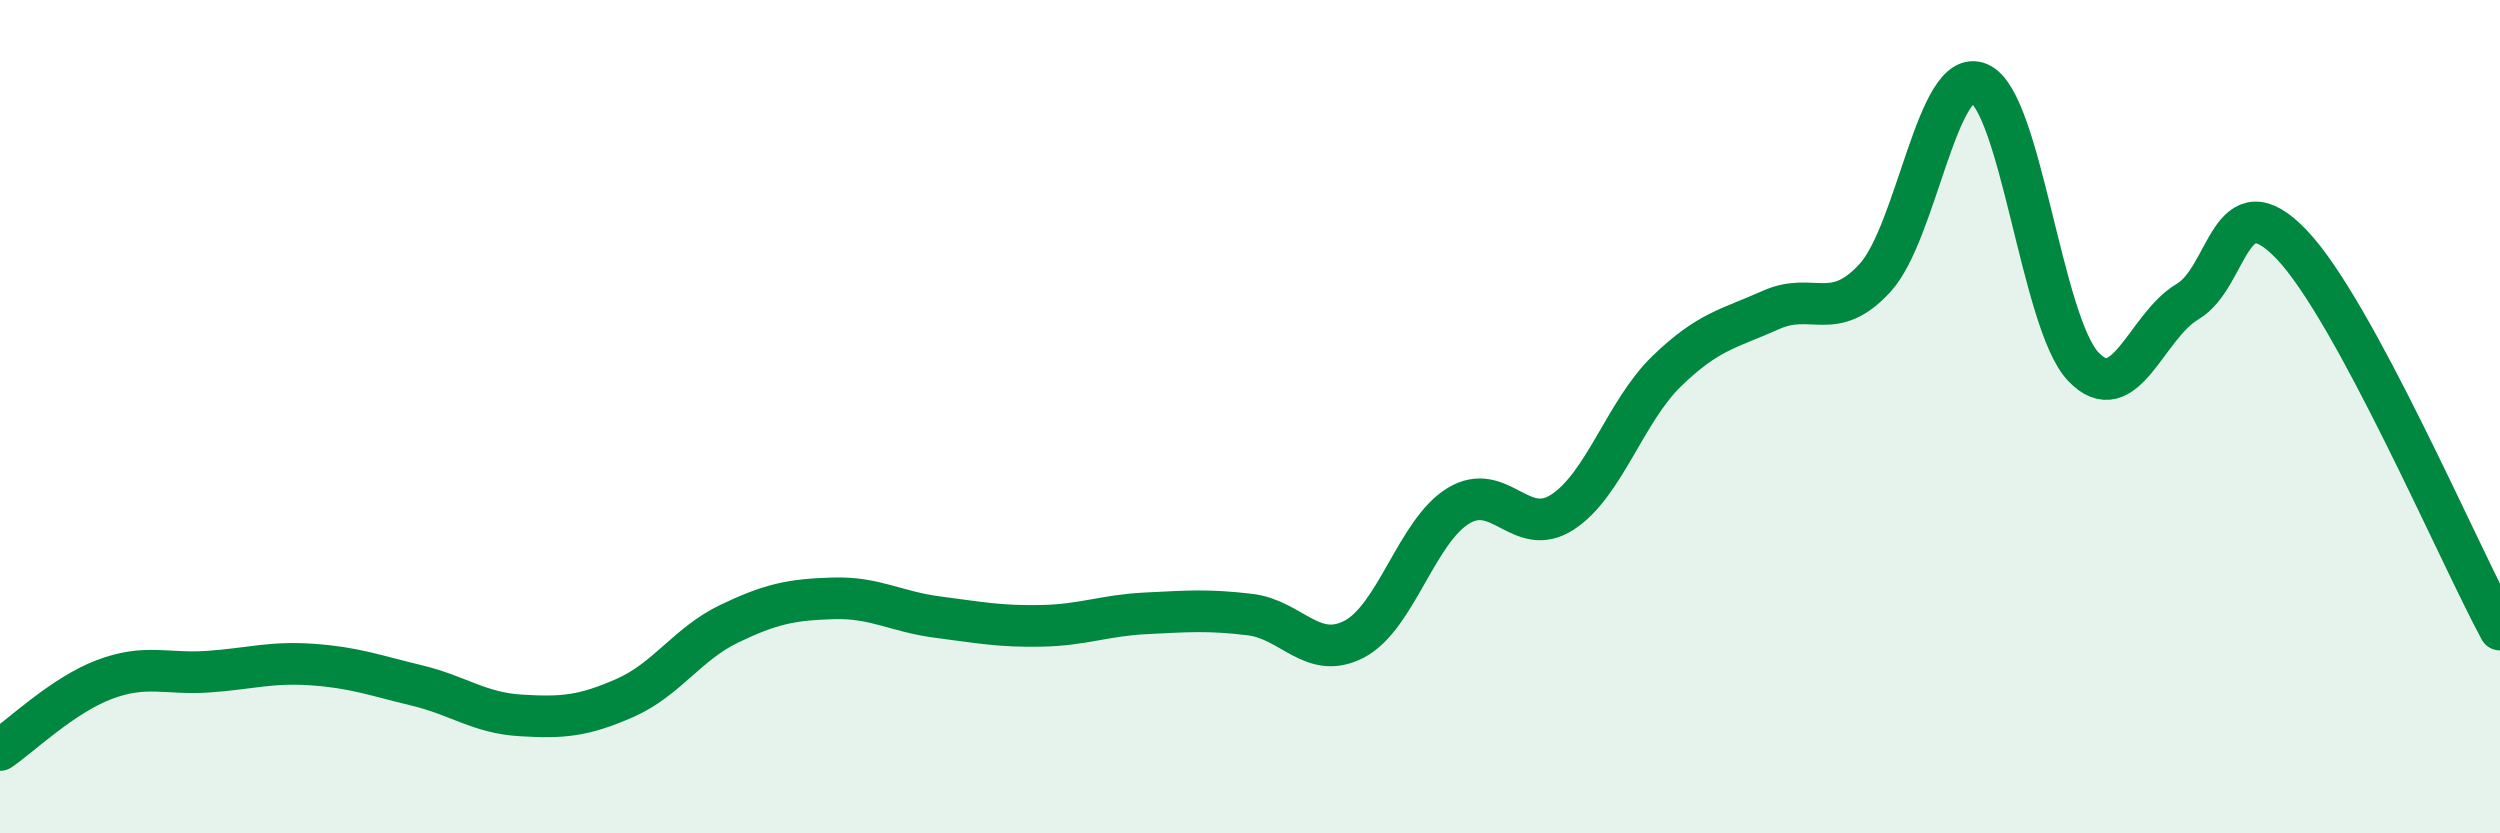
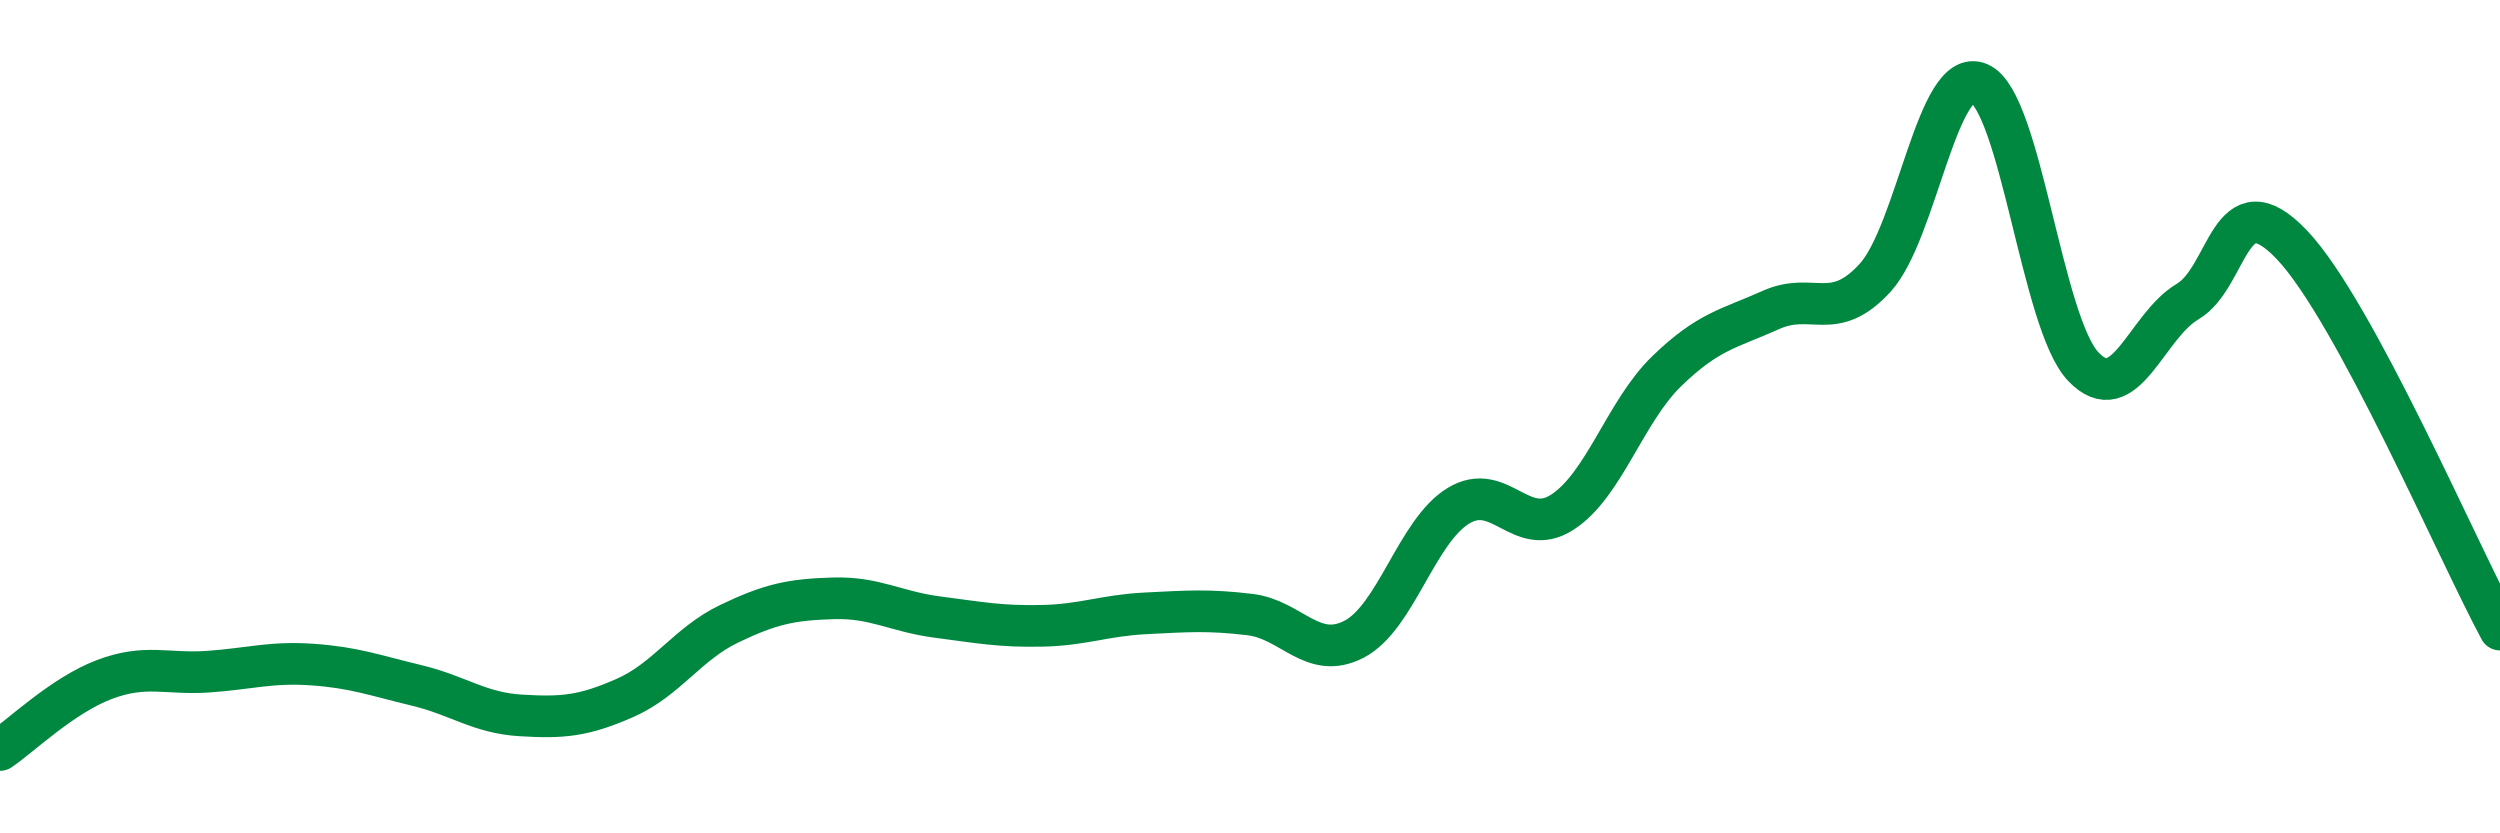
<svg xmlns="http://www.w3.org/2000/svg" width="60" height="20" viewBox="0 0 60 20">
-   <path d="M 0,18 C 0.5,17.66 1.5,16.69 2.5,16.31 C 3.5,15.93 4,16.19 5,16.12 C 6,16.05 6.5,15.88 7.5,15.95 C 8.5,16.02 9,16.21 10,16.45 C 11,16.69 11.5,17.11 12.5,17.17 C 13.5,17.23 14,17.19 15,16.75 C 16,16.31 16.5,15.45 17.5,14.97 C 18.5,14.49 19,14.39 20,14.36 C 21,14.33 21.5,14.68 22.5,14.81 C 23.5,14.94 24,15.04 25,15.02 C 26,15 26.5,14.77 27.5,14.72 C 28.5,14.67 29,14.63 30,14.75 C 31,14.87 31.5,15.86 32.5,15.34 C 33.5,14.82 34,12.75 35,12.14 C 36,11.53 36.5,12.94 37.5,12.29 C 38.5,11.64 39,9.88 40,8.91 C 41,7.94 41.5,7.89 42.5,7.44 C 43.5,6.99 44,7.76 45,6.67 C 46,5.58 46.5,1.57 47.5,2 C 48.5,2.43 49,7.75 50,8.8 C 51,9.85 51.5,7.83 52.5,7.24 C 53.5,6.65 53.5,4.3 55,5.87 C 56.5,7.44 59,13.26 60,15.11L60 20L0 20Z" fill="#008740" opacity="0.1" stroke-linecap="round" stroke-linejoin="round" />
  <path d="M 0,18 C 0.5,17.66 1.5,16.69 2.5,16.31 C 3.5,15.93 4,16.19 5,16.12 C 6,16.05 6.5,15.88 7.5,15.95 C 8.5,16.02 9,16.21 10,16.45 C 11,16.69 11.5,17.11 12.5,17.17 C 13.5,17.23 14,17.19 15,16.75 C 16,16.31 16.5,15.45 17.5,14.97 C 18.5,14.49 19,14.39 20,14.36 C 21,14.33 21.5,14.68 22.5,14.81 C 23.5,14.94 24,15.04 25,15.02 C 26,15 26.5,14.77 27.5,14.72 C 28.5,14.67 29,14.63 30,14.75 C 31,14.87 31.5,15.86 32.5,15.34 C 33.5,14.82 34,12.75 35,12.14 C 36,11.53 36.5,12.94 37.5,12.29 C 38.5,11.64 39,9.88 40,8.91 C 41,7.94 41.5,7.89 42.5,7.44 C 43.5,6.99 44,7.76 45,6.67 C 46,5.58 46.5,1.57 47.5,2 C 48.5,2.43 49,7.75 50,8.8 C 51,9.85 51.5,7.83 52.5,7.24 C 53.5,6.65 53.5,4.3 55,5.87 C 56.5,7.44 59,13.26 60,15.11" stroke="#008740" stroke-width="1" fill="none" stroke-linecap="round" stroke-linejoin="round" />
</svg>